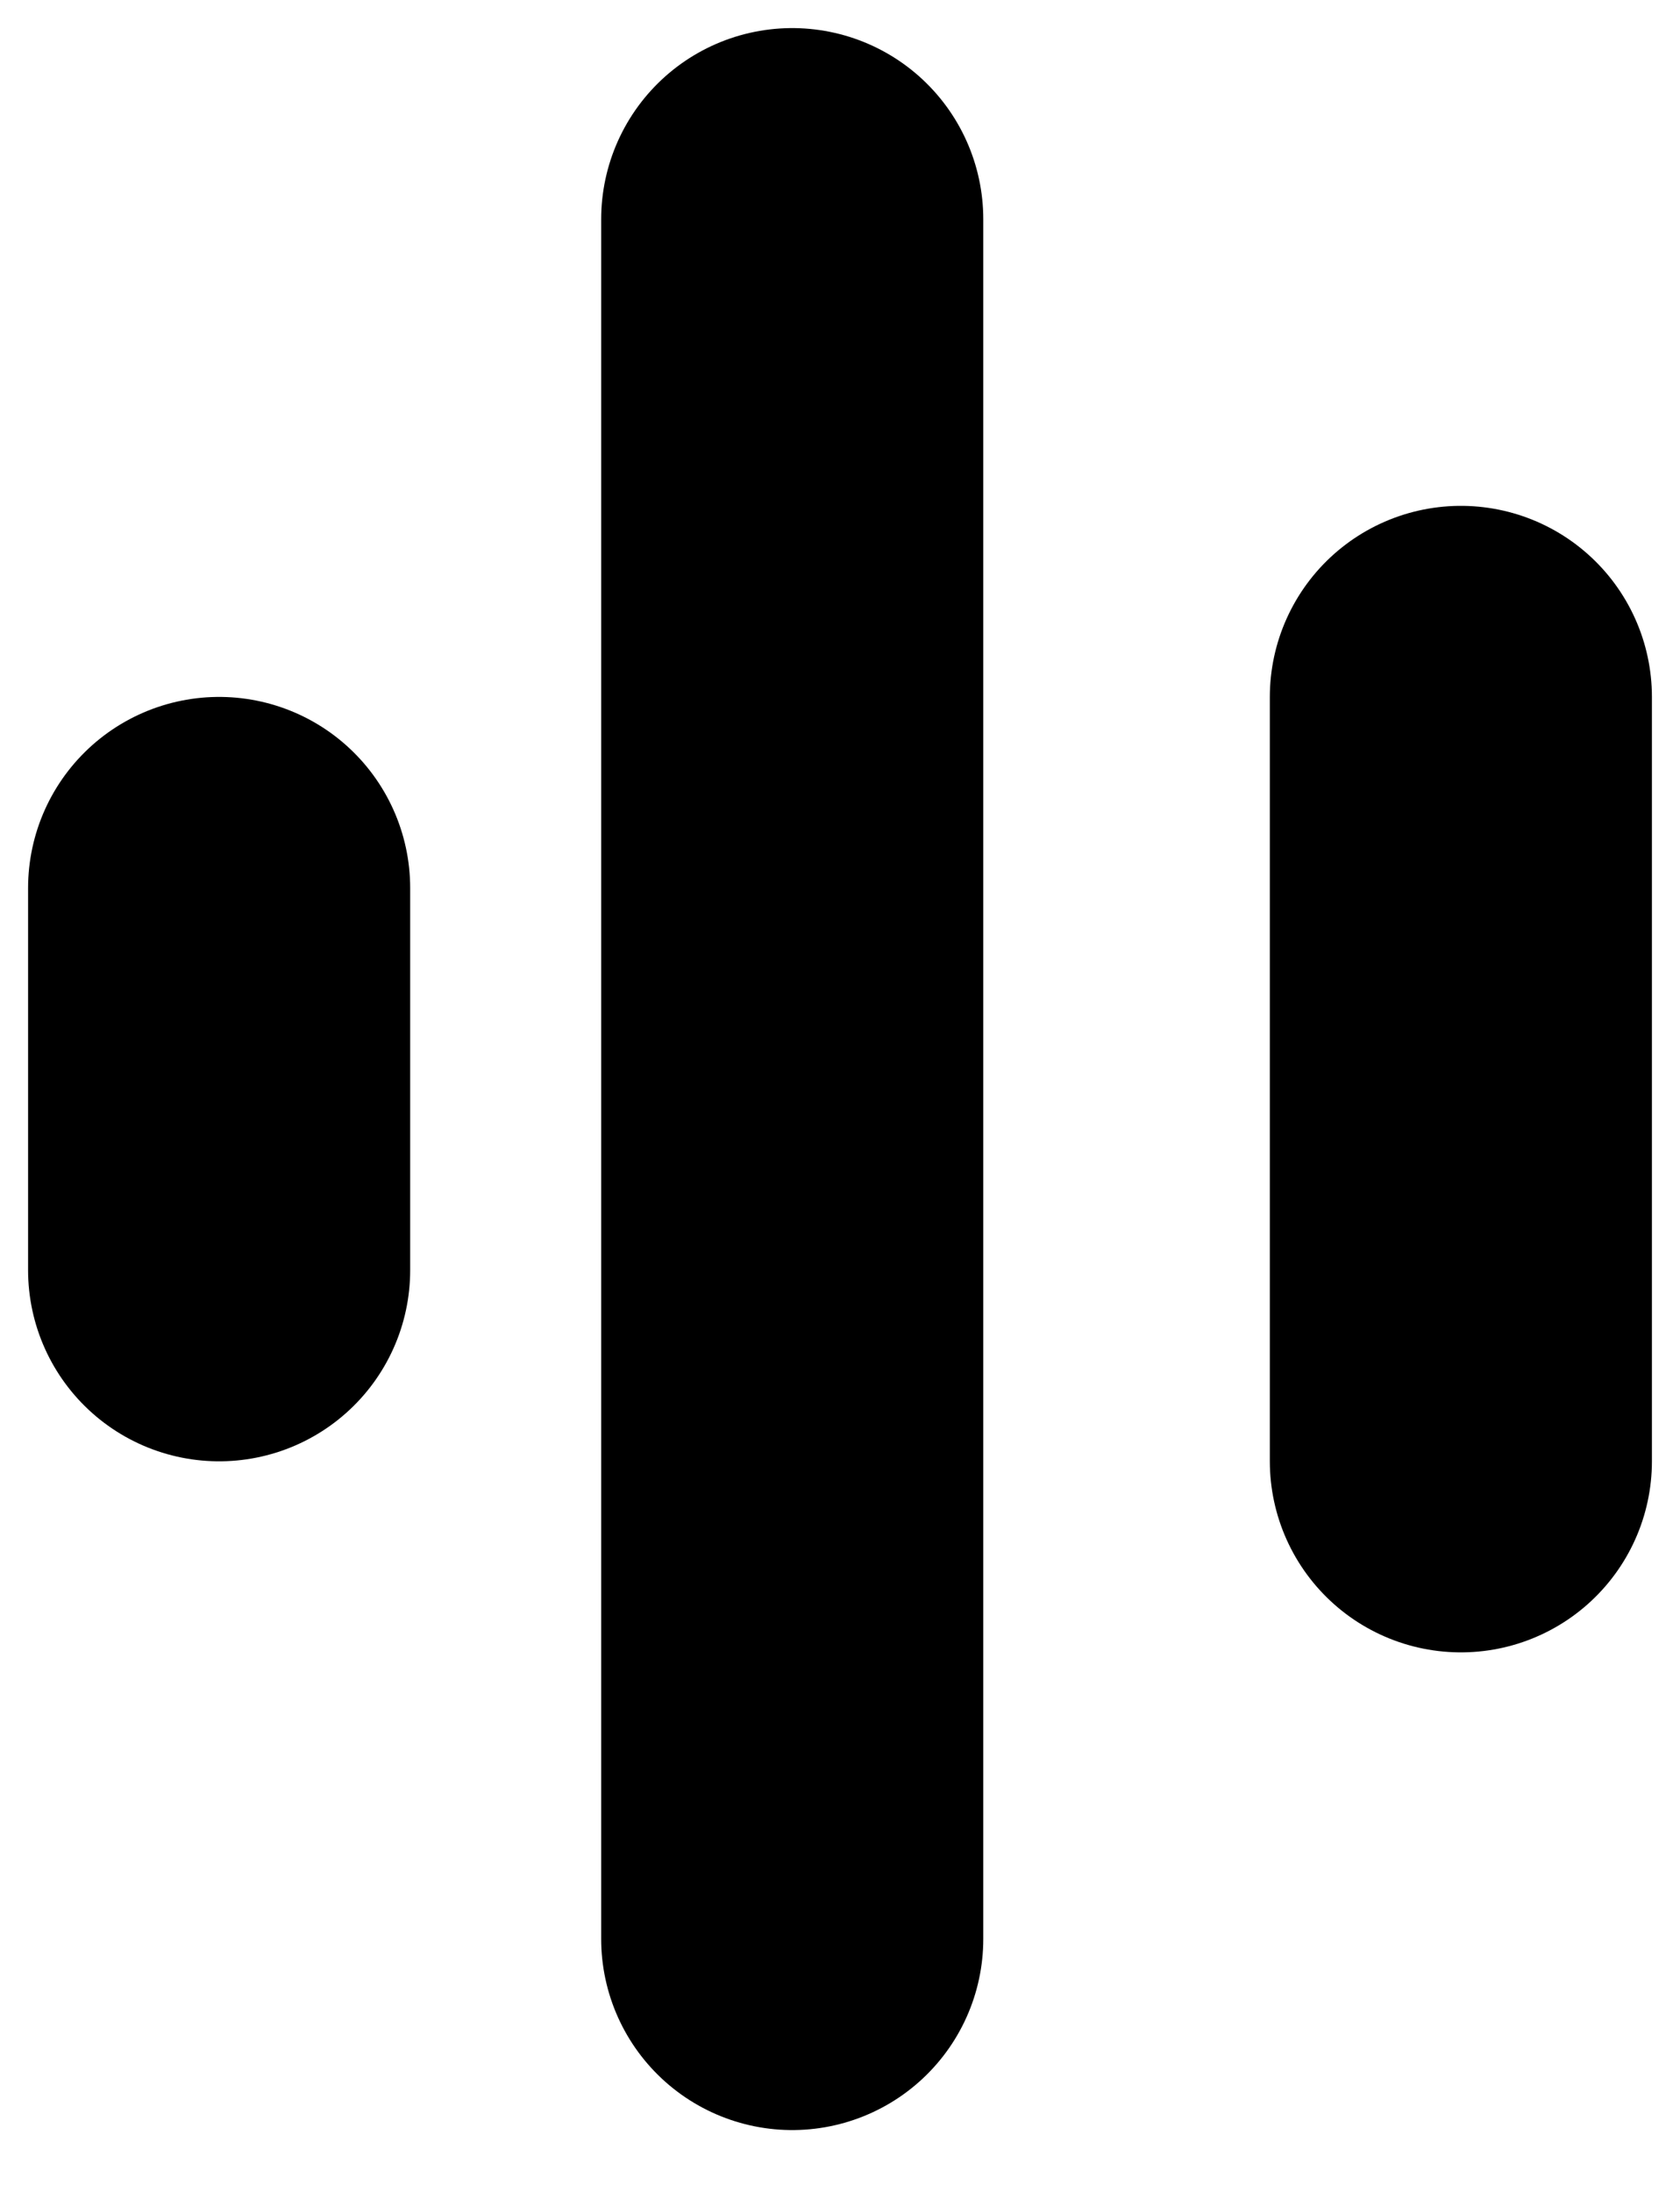
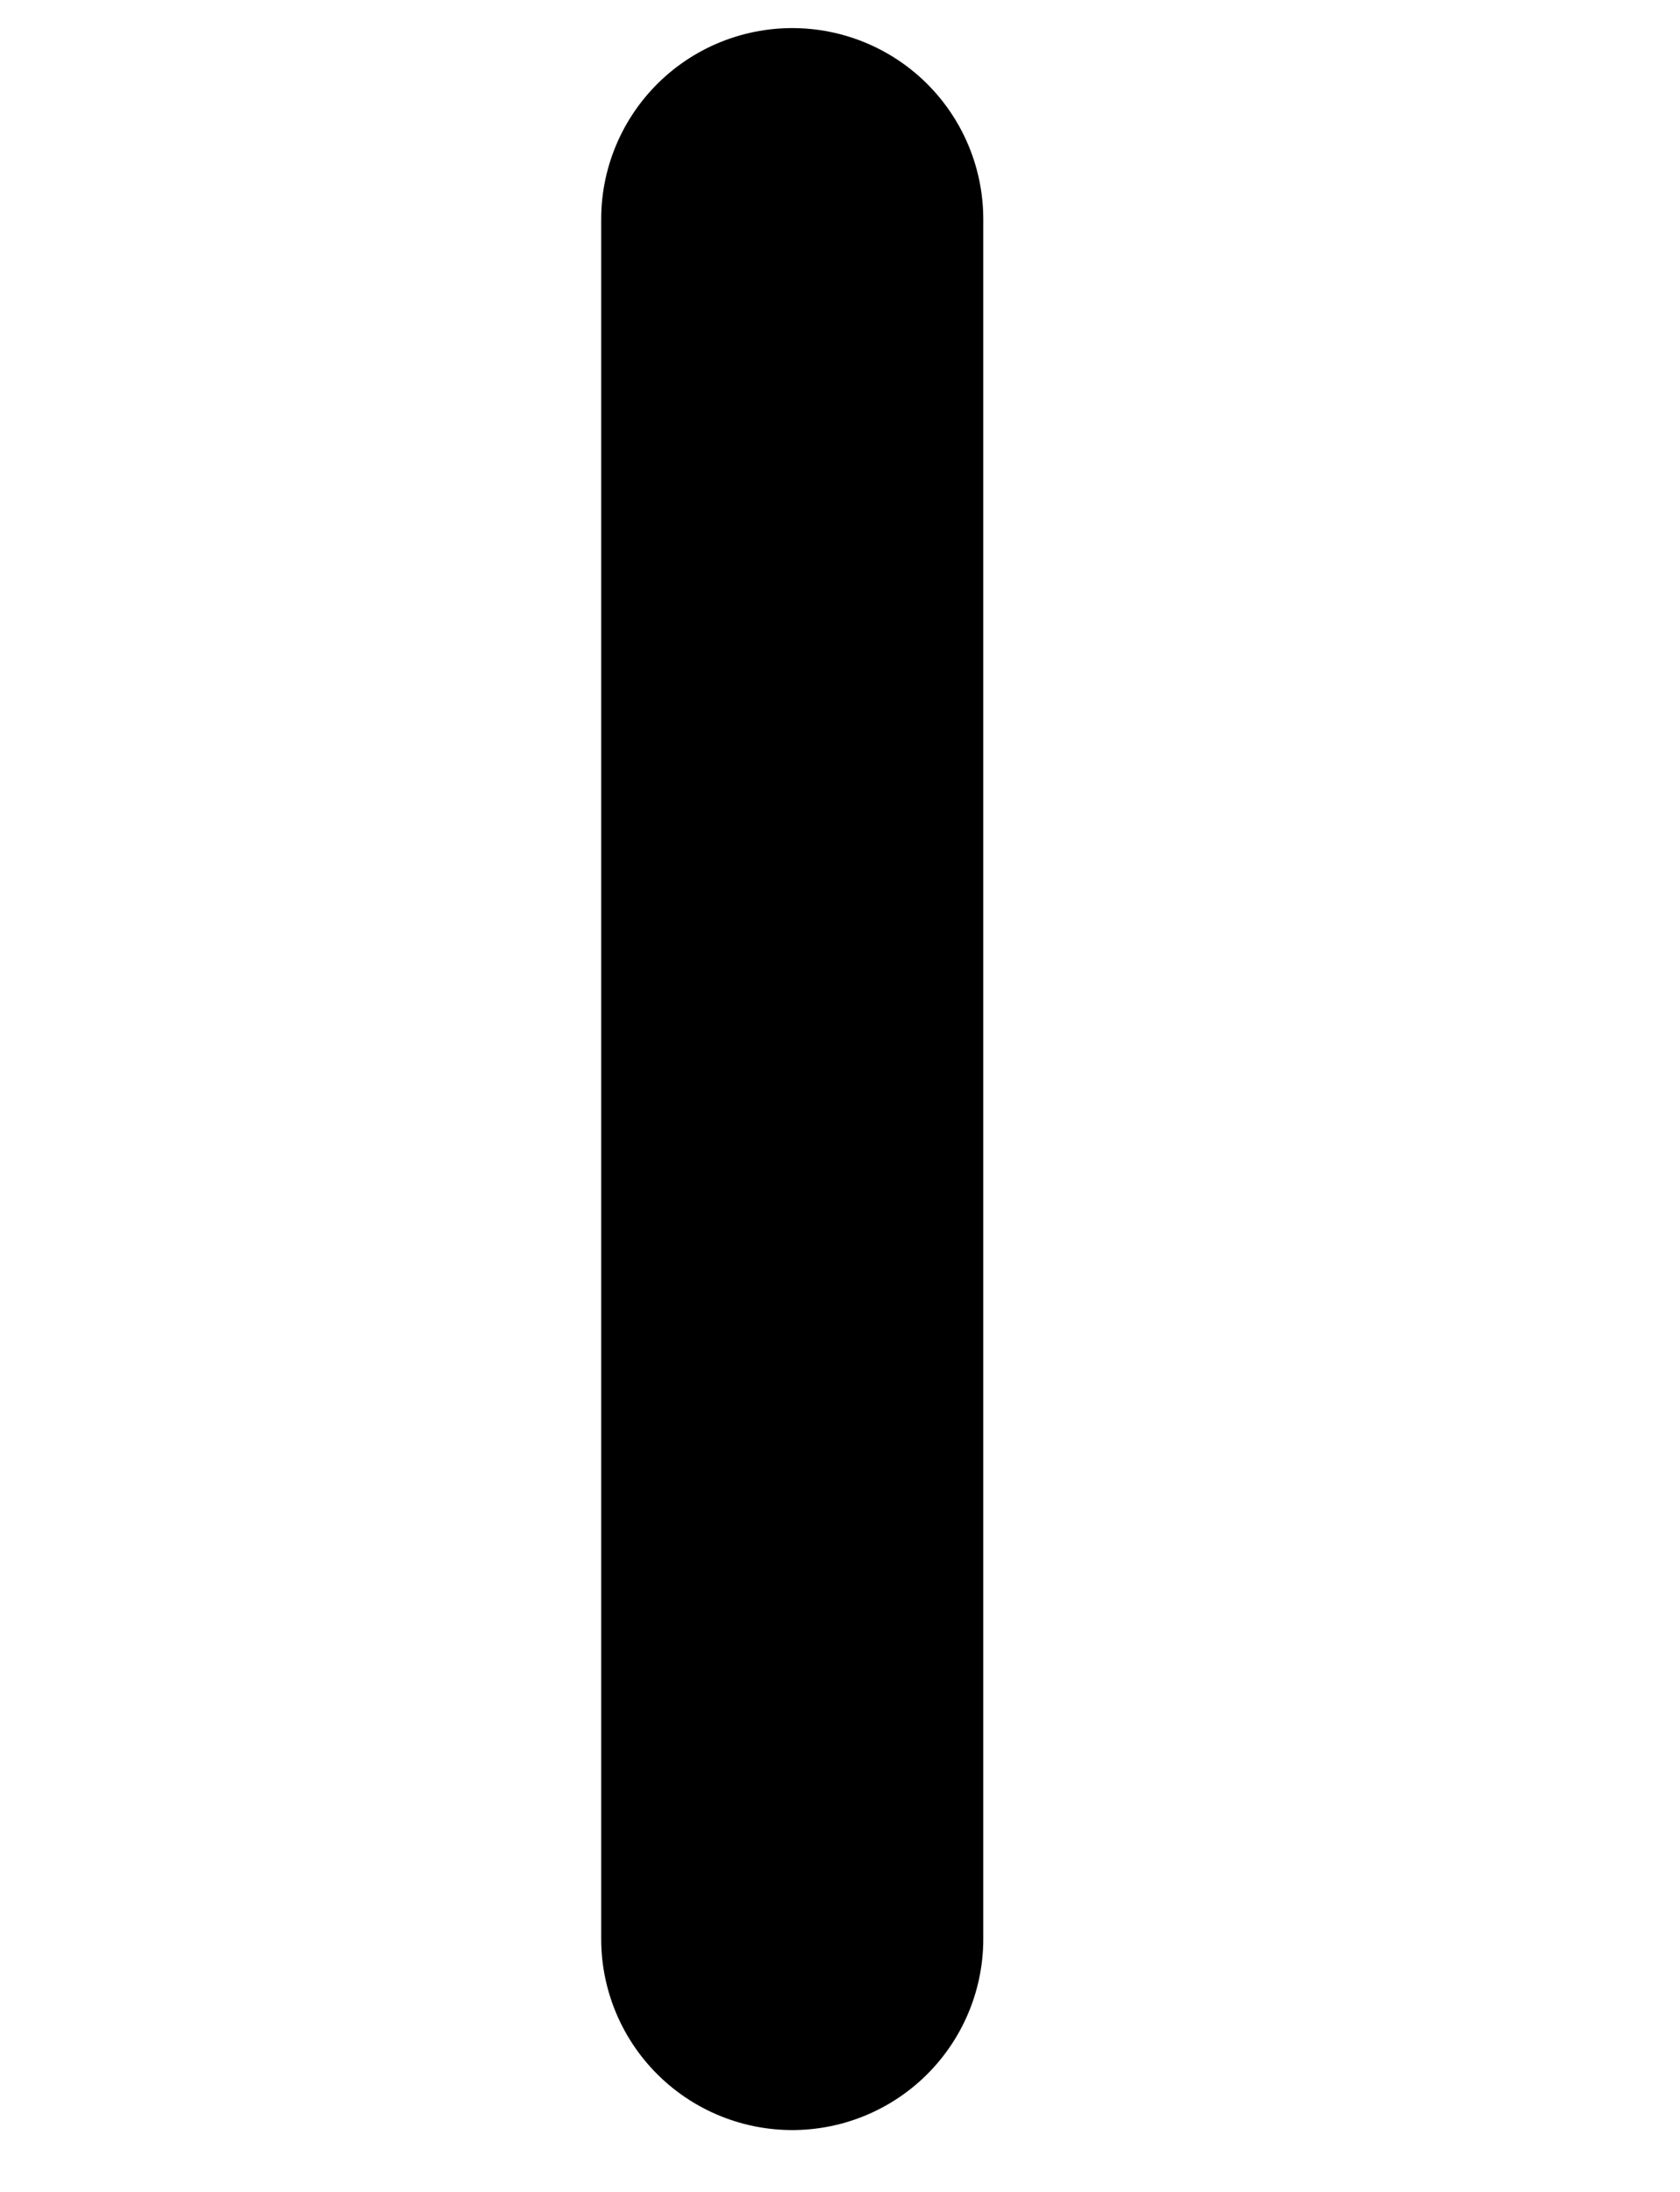
<svg xmlns="http://www.w3.org/2000/svg" width="23" height="30" viewBox="0 0 23 30" fill="none">
-   <path d="M3 12.154L3 17.385" stroke="black" stroke-width="5.231" stroke-linecap="round" />
  <path d="M10.846 3L10.846 26.538" stroke="black" stroke-width="5.231" stroke-linecap="round" />
-   <path d="M20 9.539L20 20" stroke="black" stroke-width="5.231" stroke-linecap="round" />
</svg>